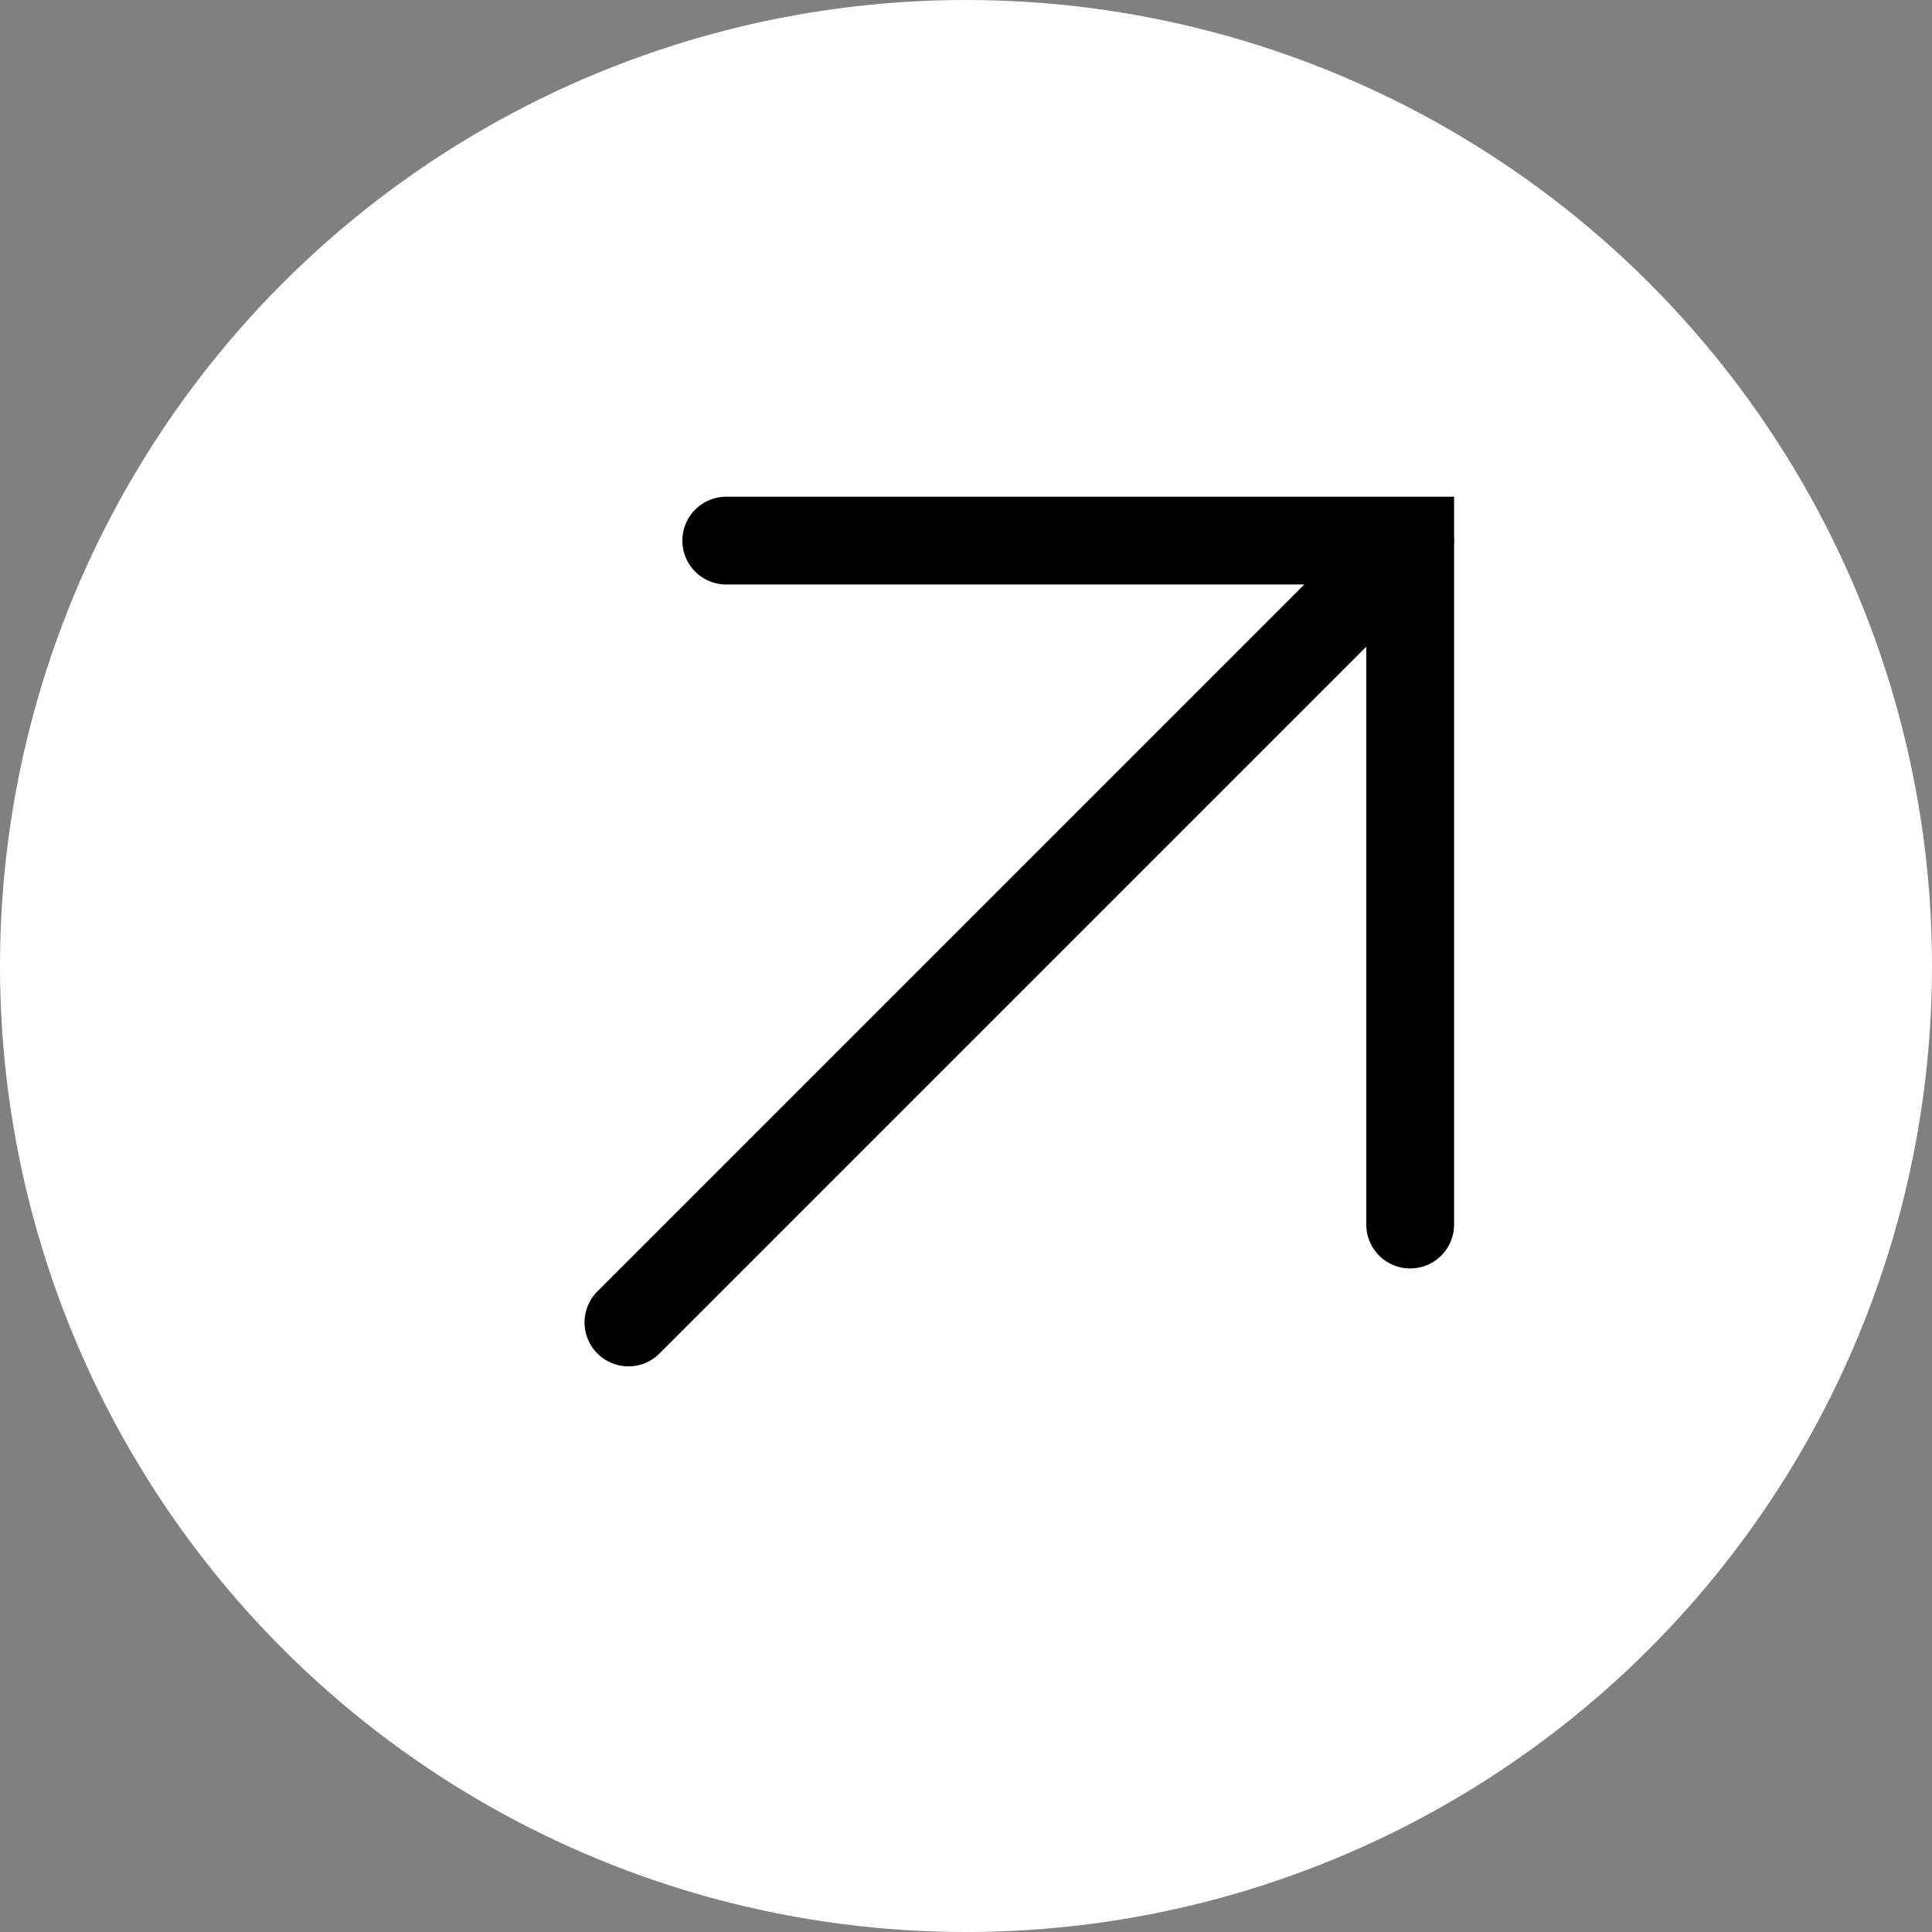
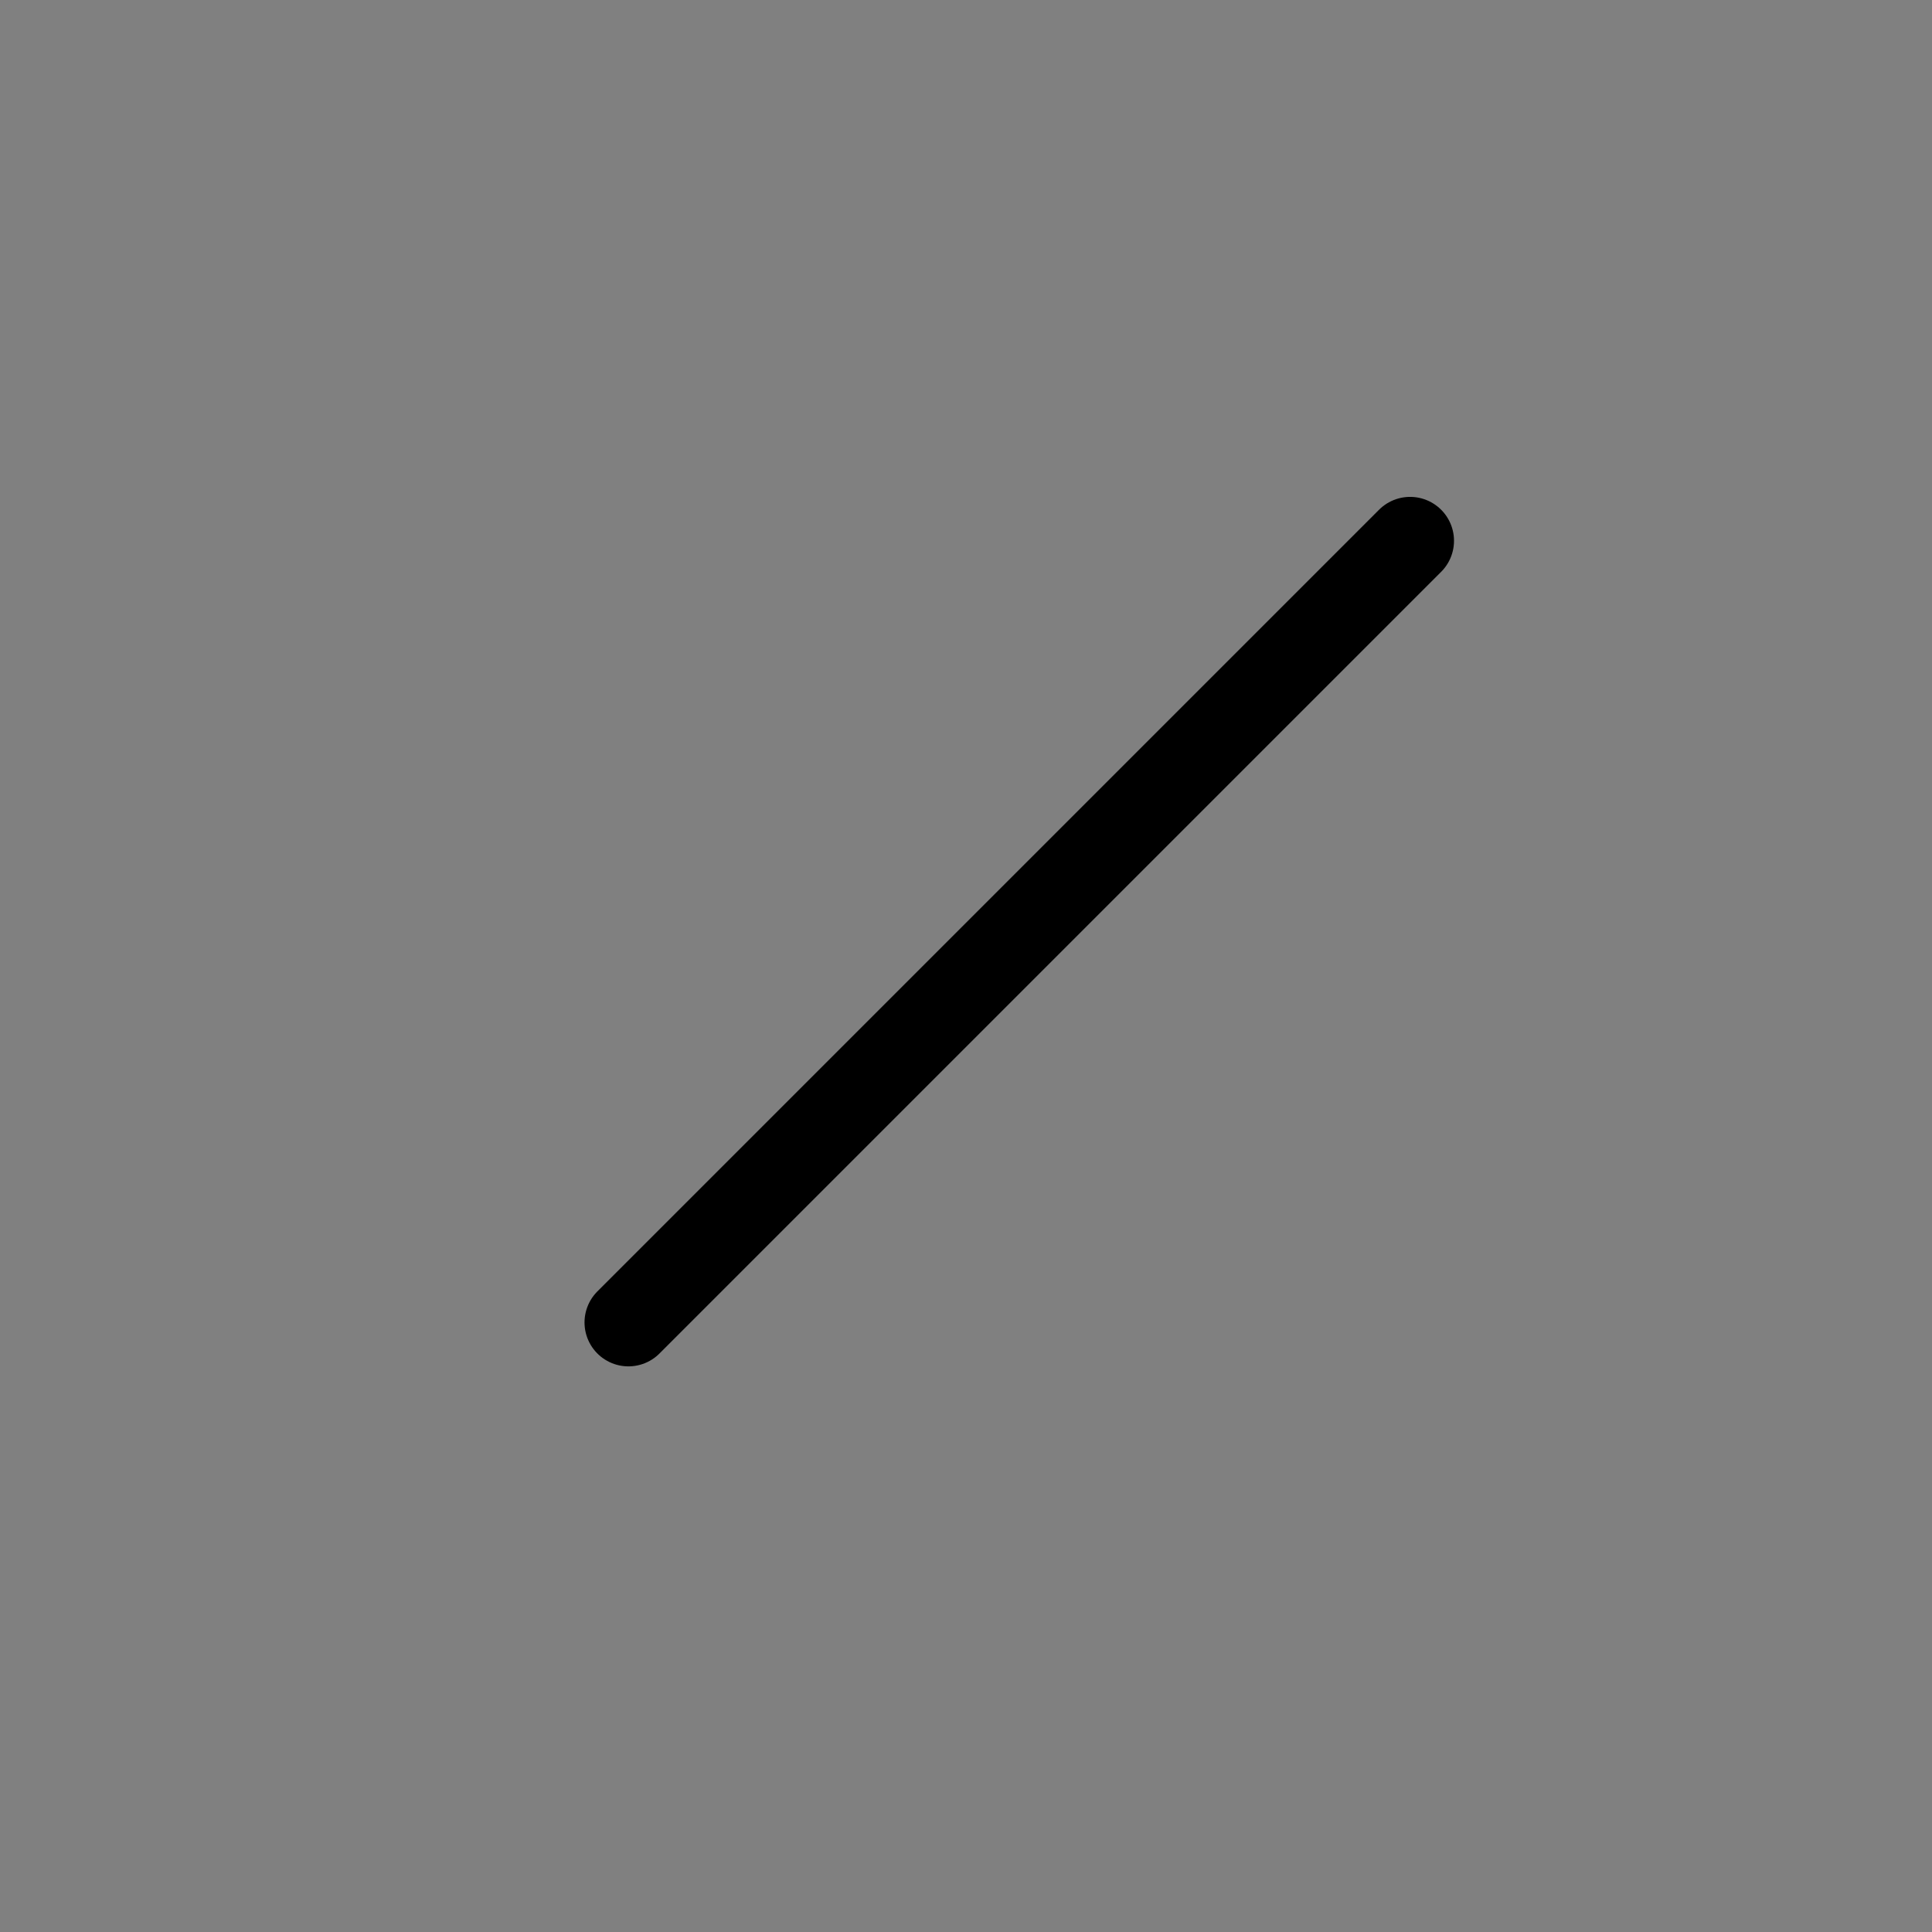
<svg xmlns="http://www.w3.org/2000/svg" width="22" height="22" viewBox="0 0 22 22" fill="none">
  <rect x="0" y="0" width="22" height="22" fill="#808080" stroke="none" />
-   <circle cx="11" cy="11" r="11" fill="white" />
-   <path d="M8.27 6.156H16.058V13.944" stroke="black" stroke-linecap="round" />
  <path d="M16.057 6.158L7.156 15.059" stroke="black" stroke-linecap="round" />
</svg>